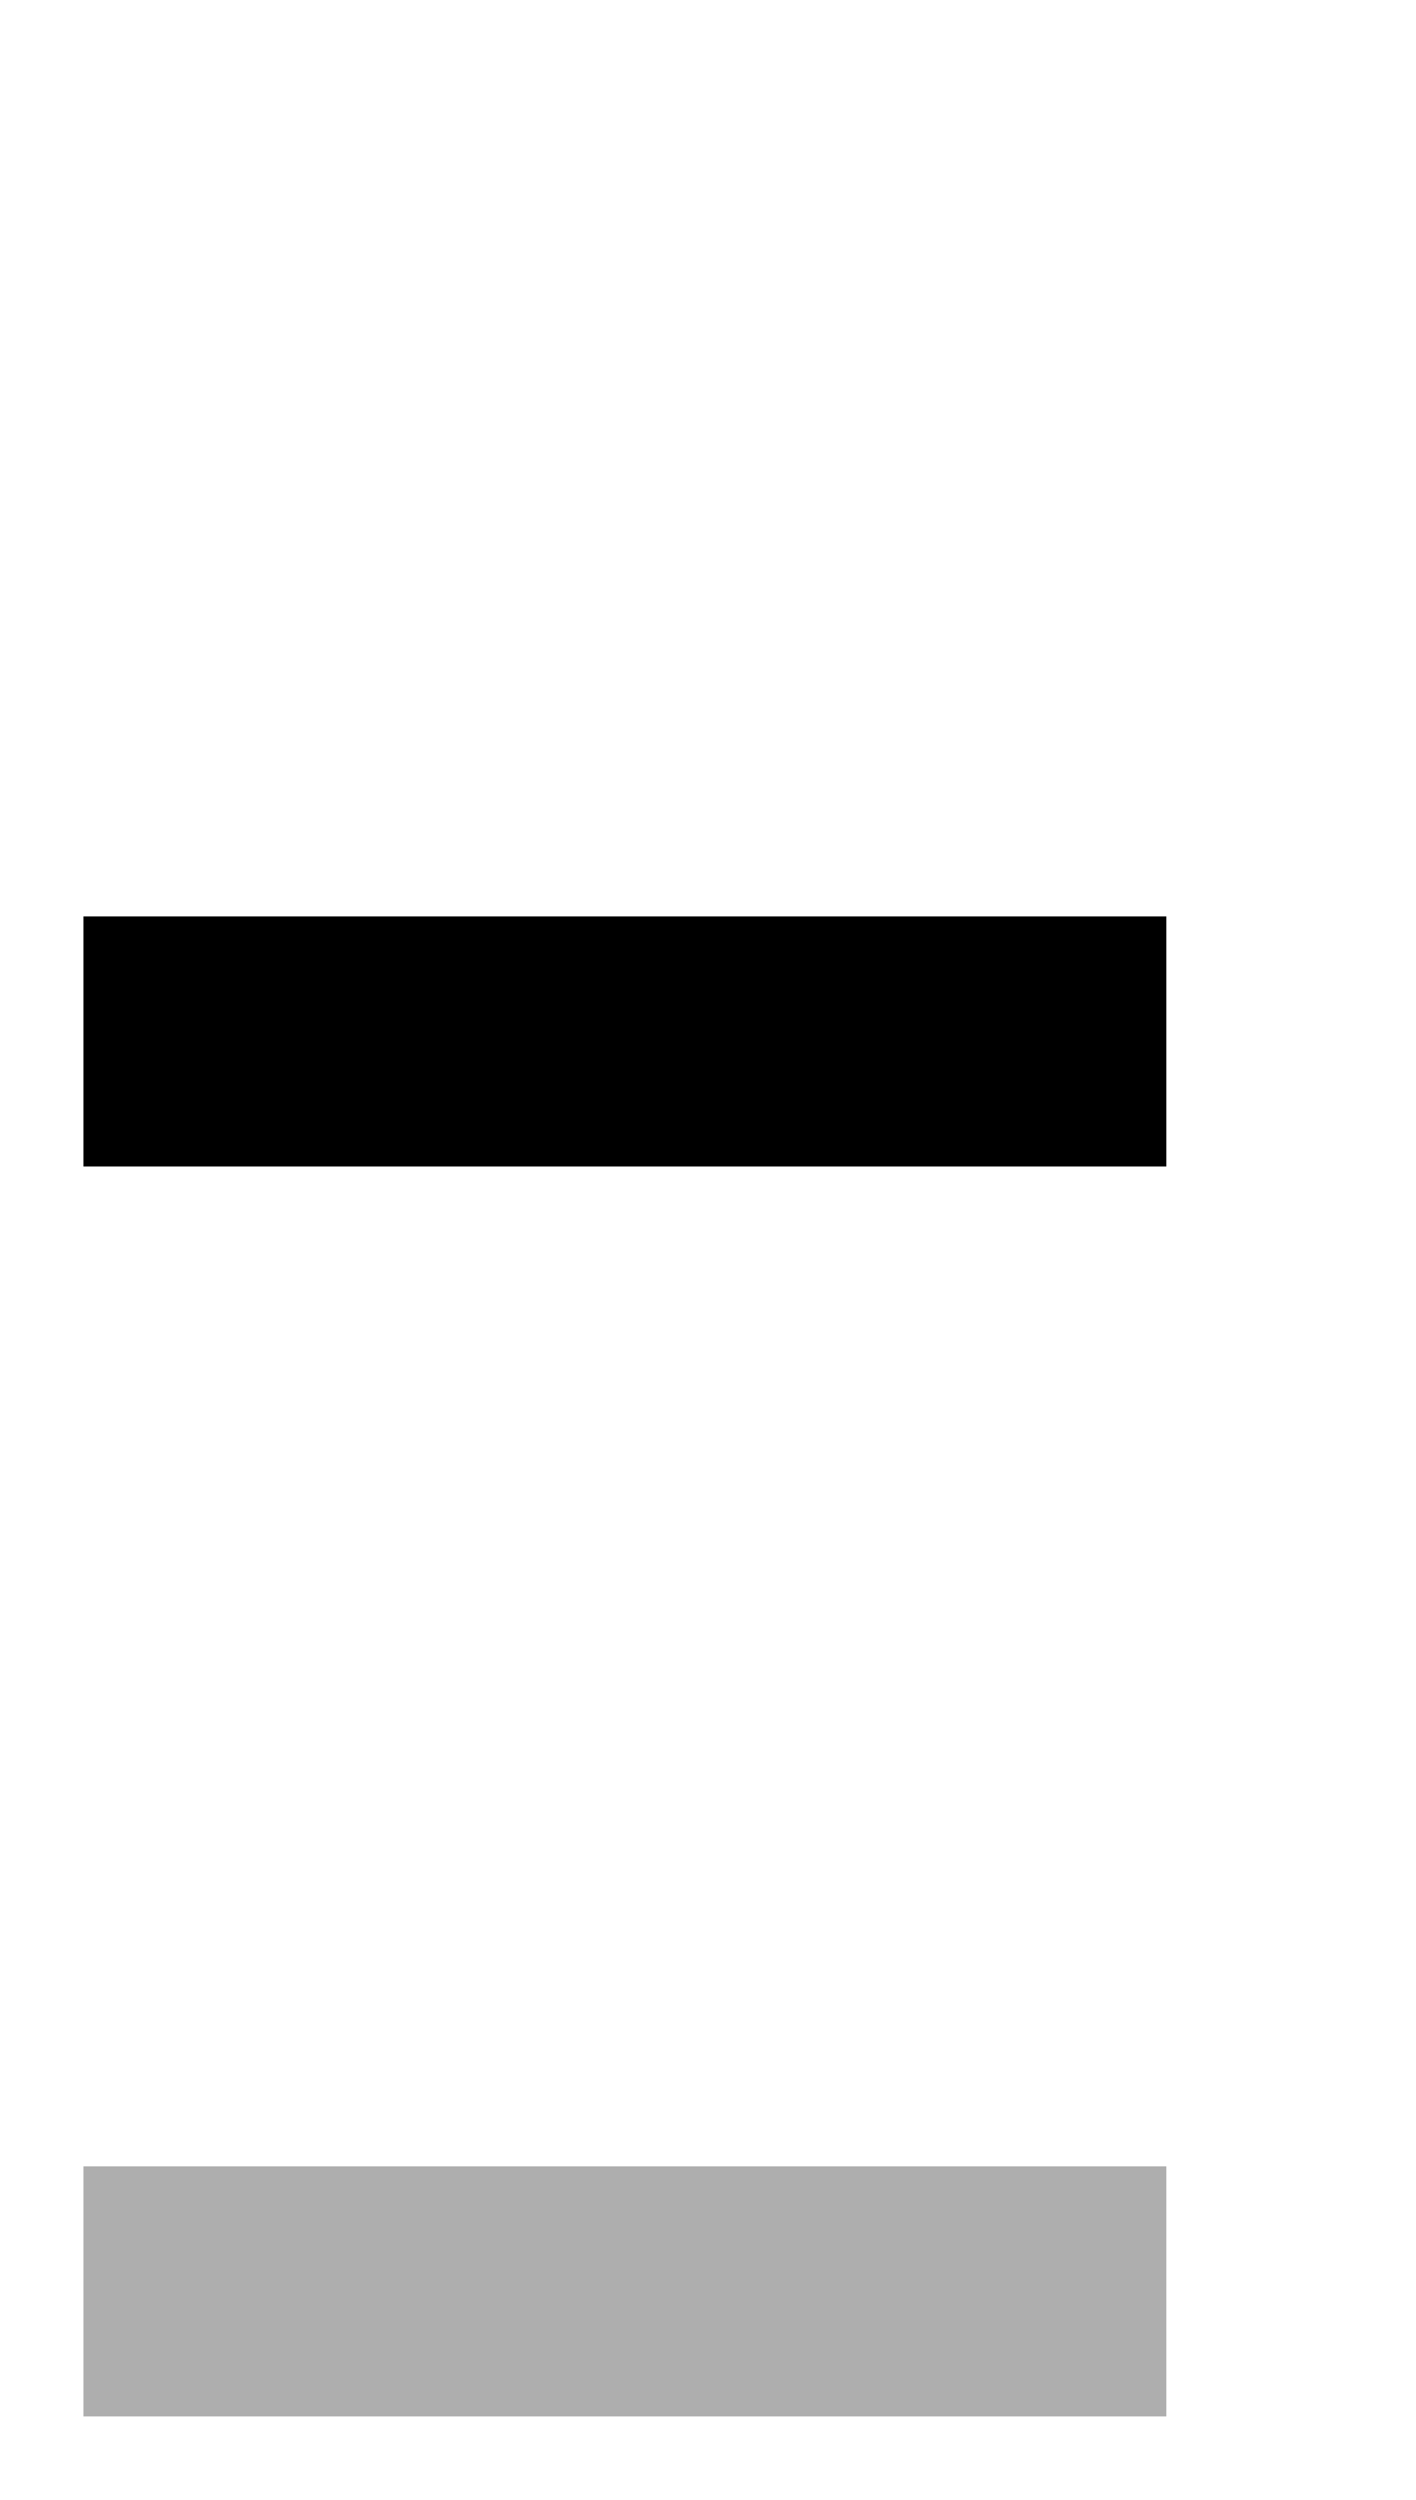
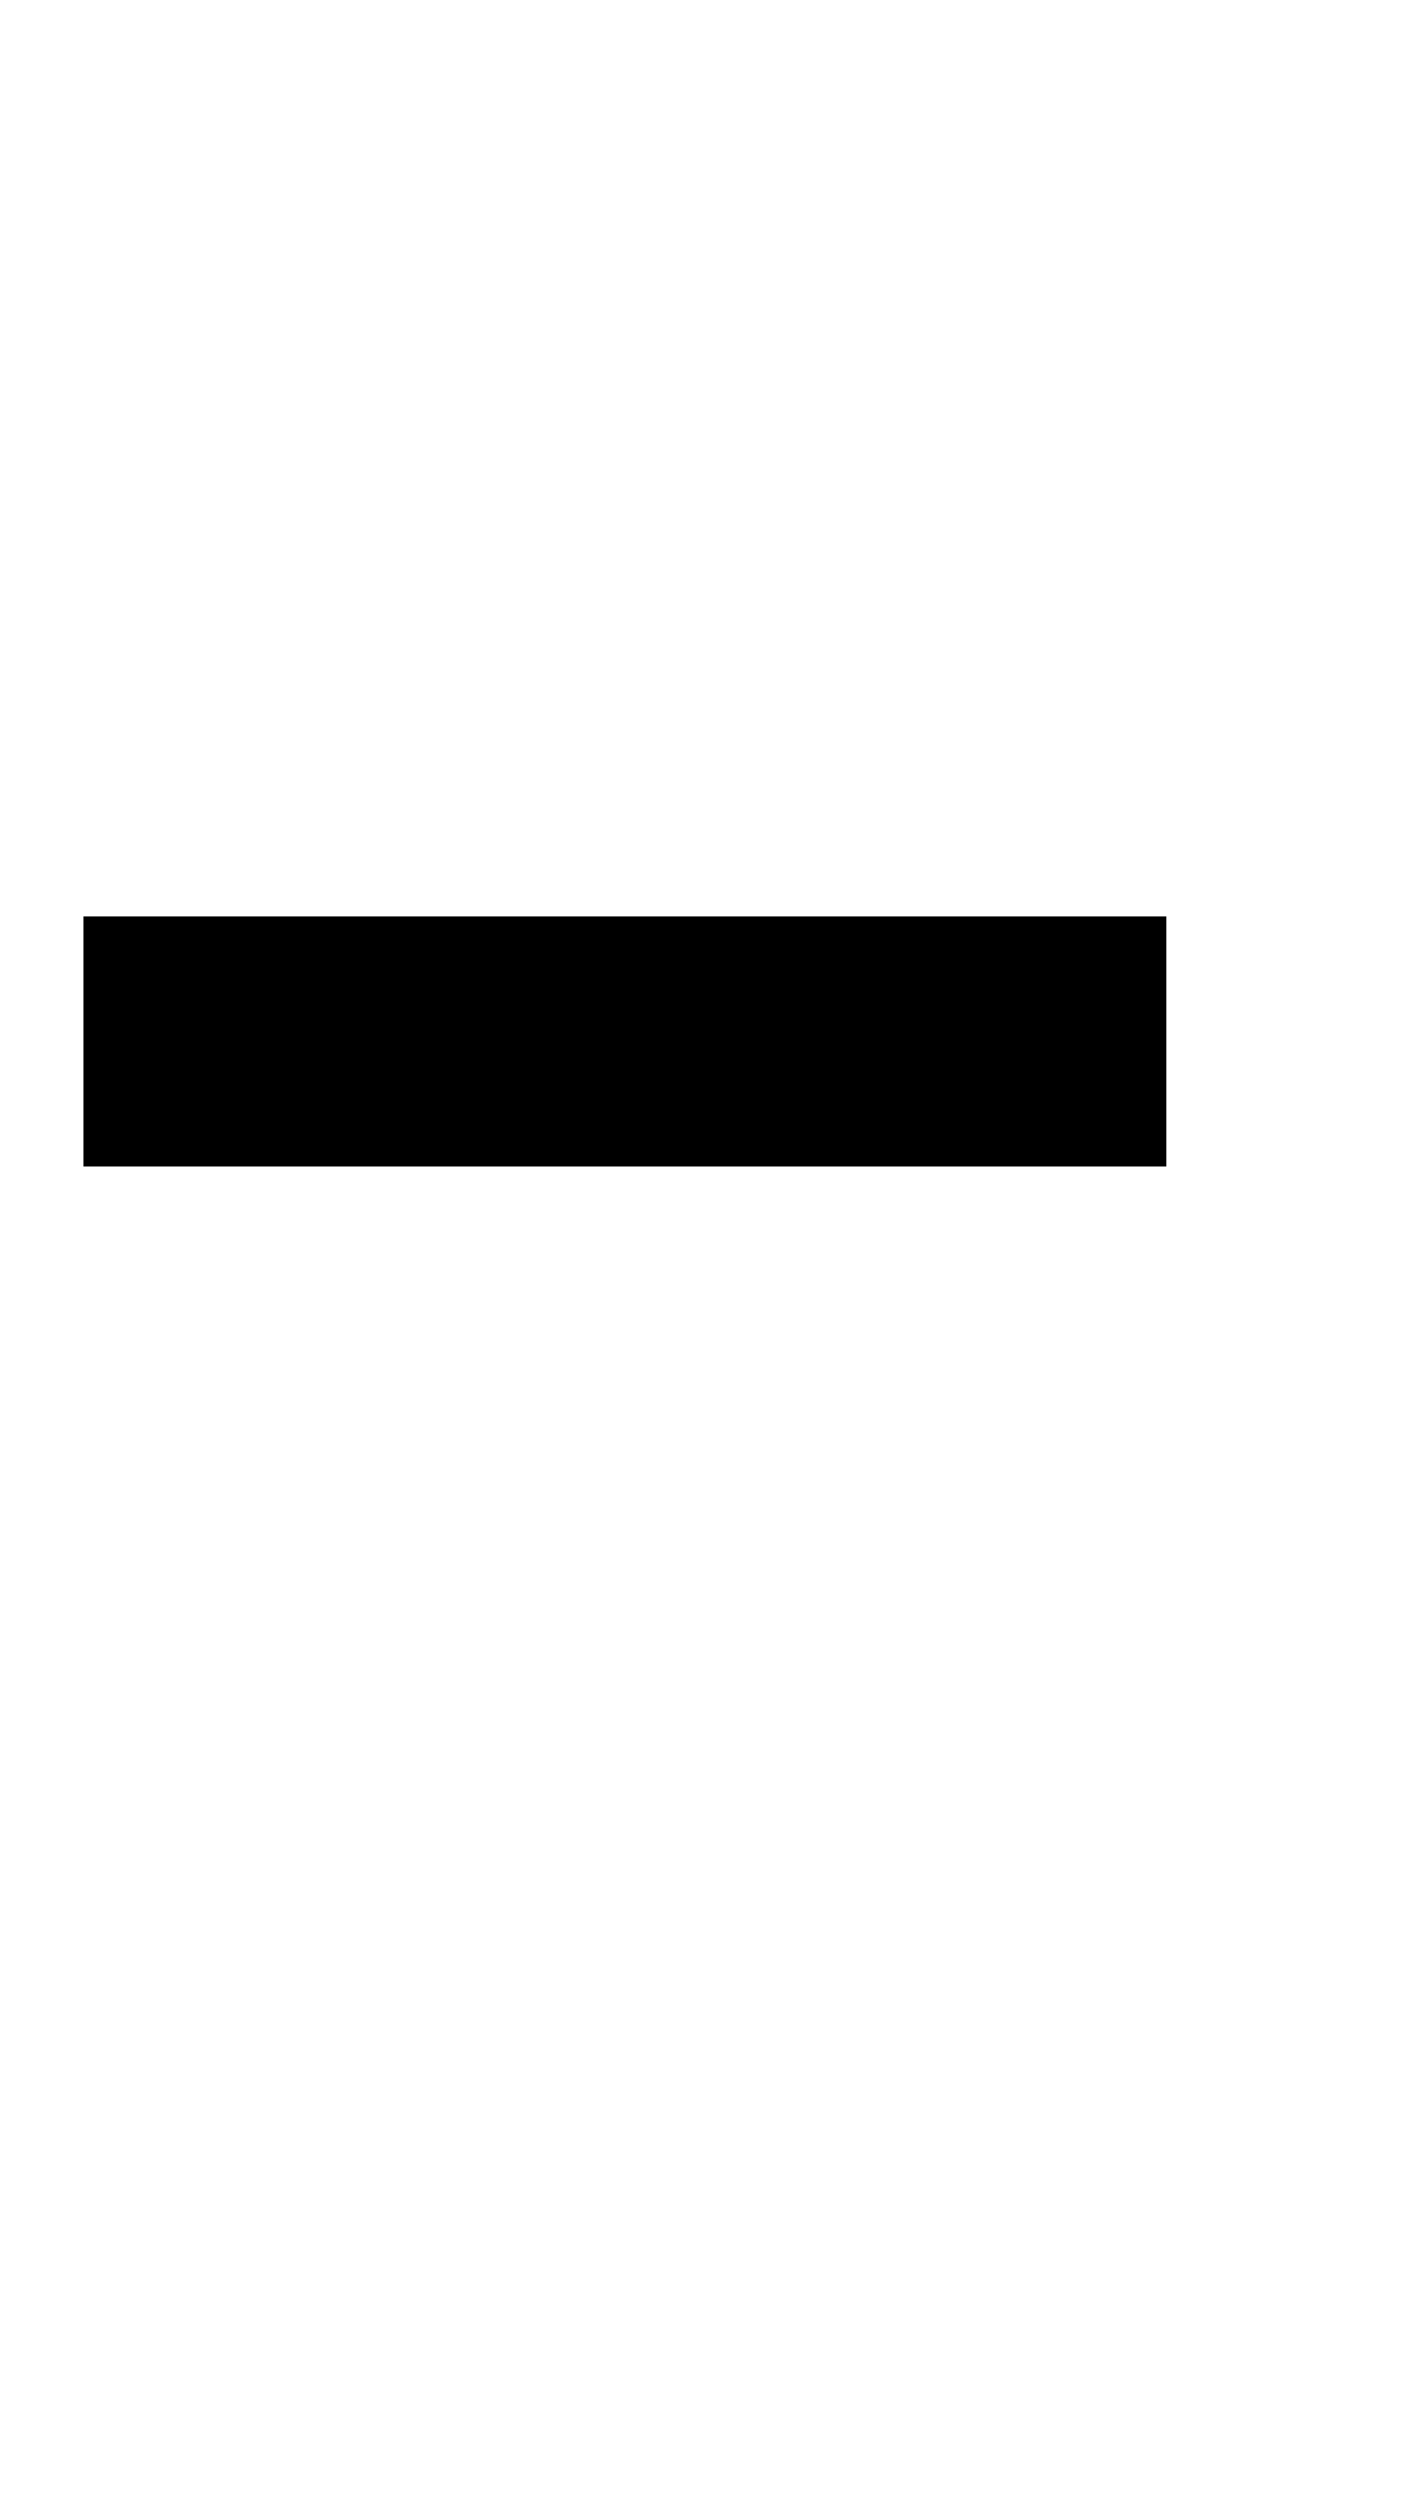
<svg xmlns="http://www.w3.org/2000/svg" id="bitmap:17-32" width="17" height="30" version="1.1" viewBox="0 0 4.498 7.938">
  <path d="m0.265 2.91h3.44v0.794h-3.44z" stroke-width=".265" />
-   <path d="m0.265 6.879h3.44v0.794h-3.44z" fill="#aeaeae" stroke-width=".265" />
</svg>